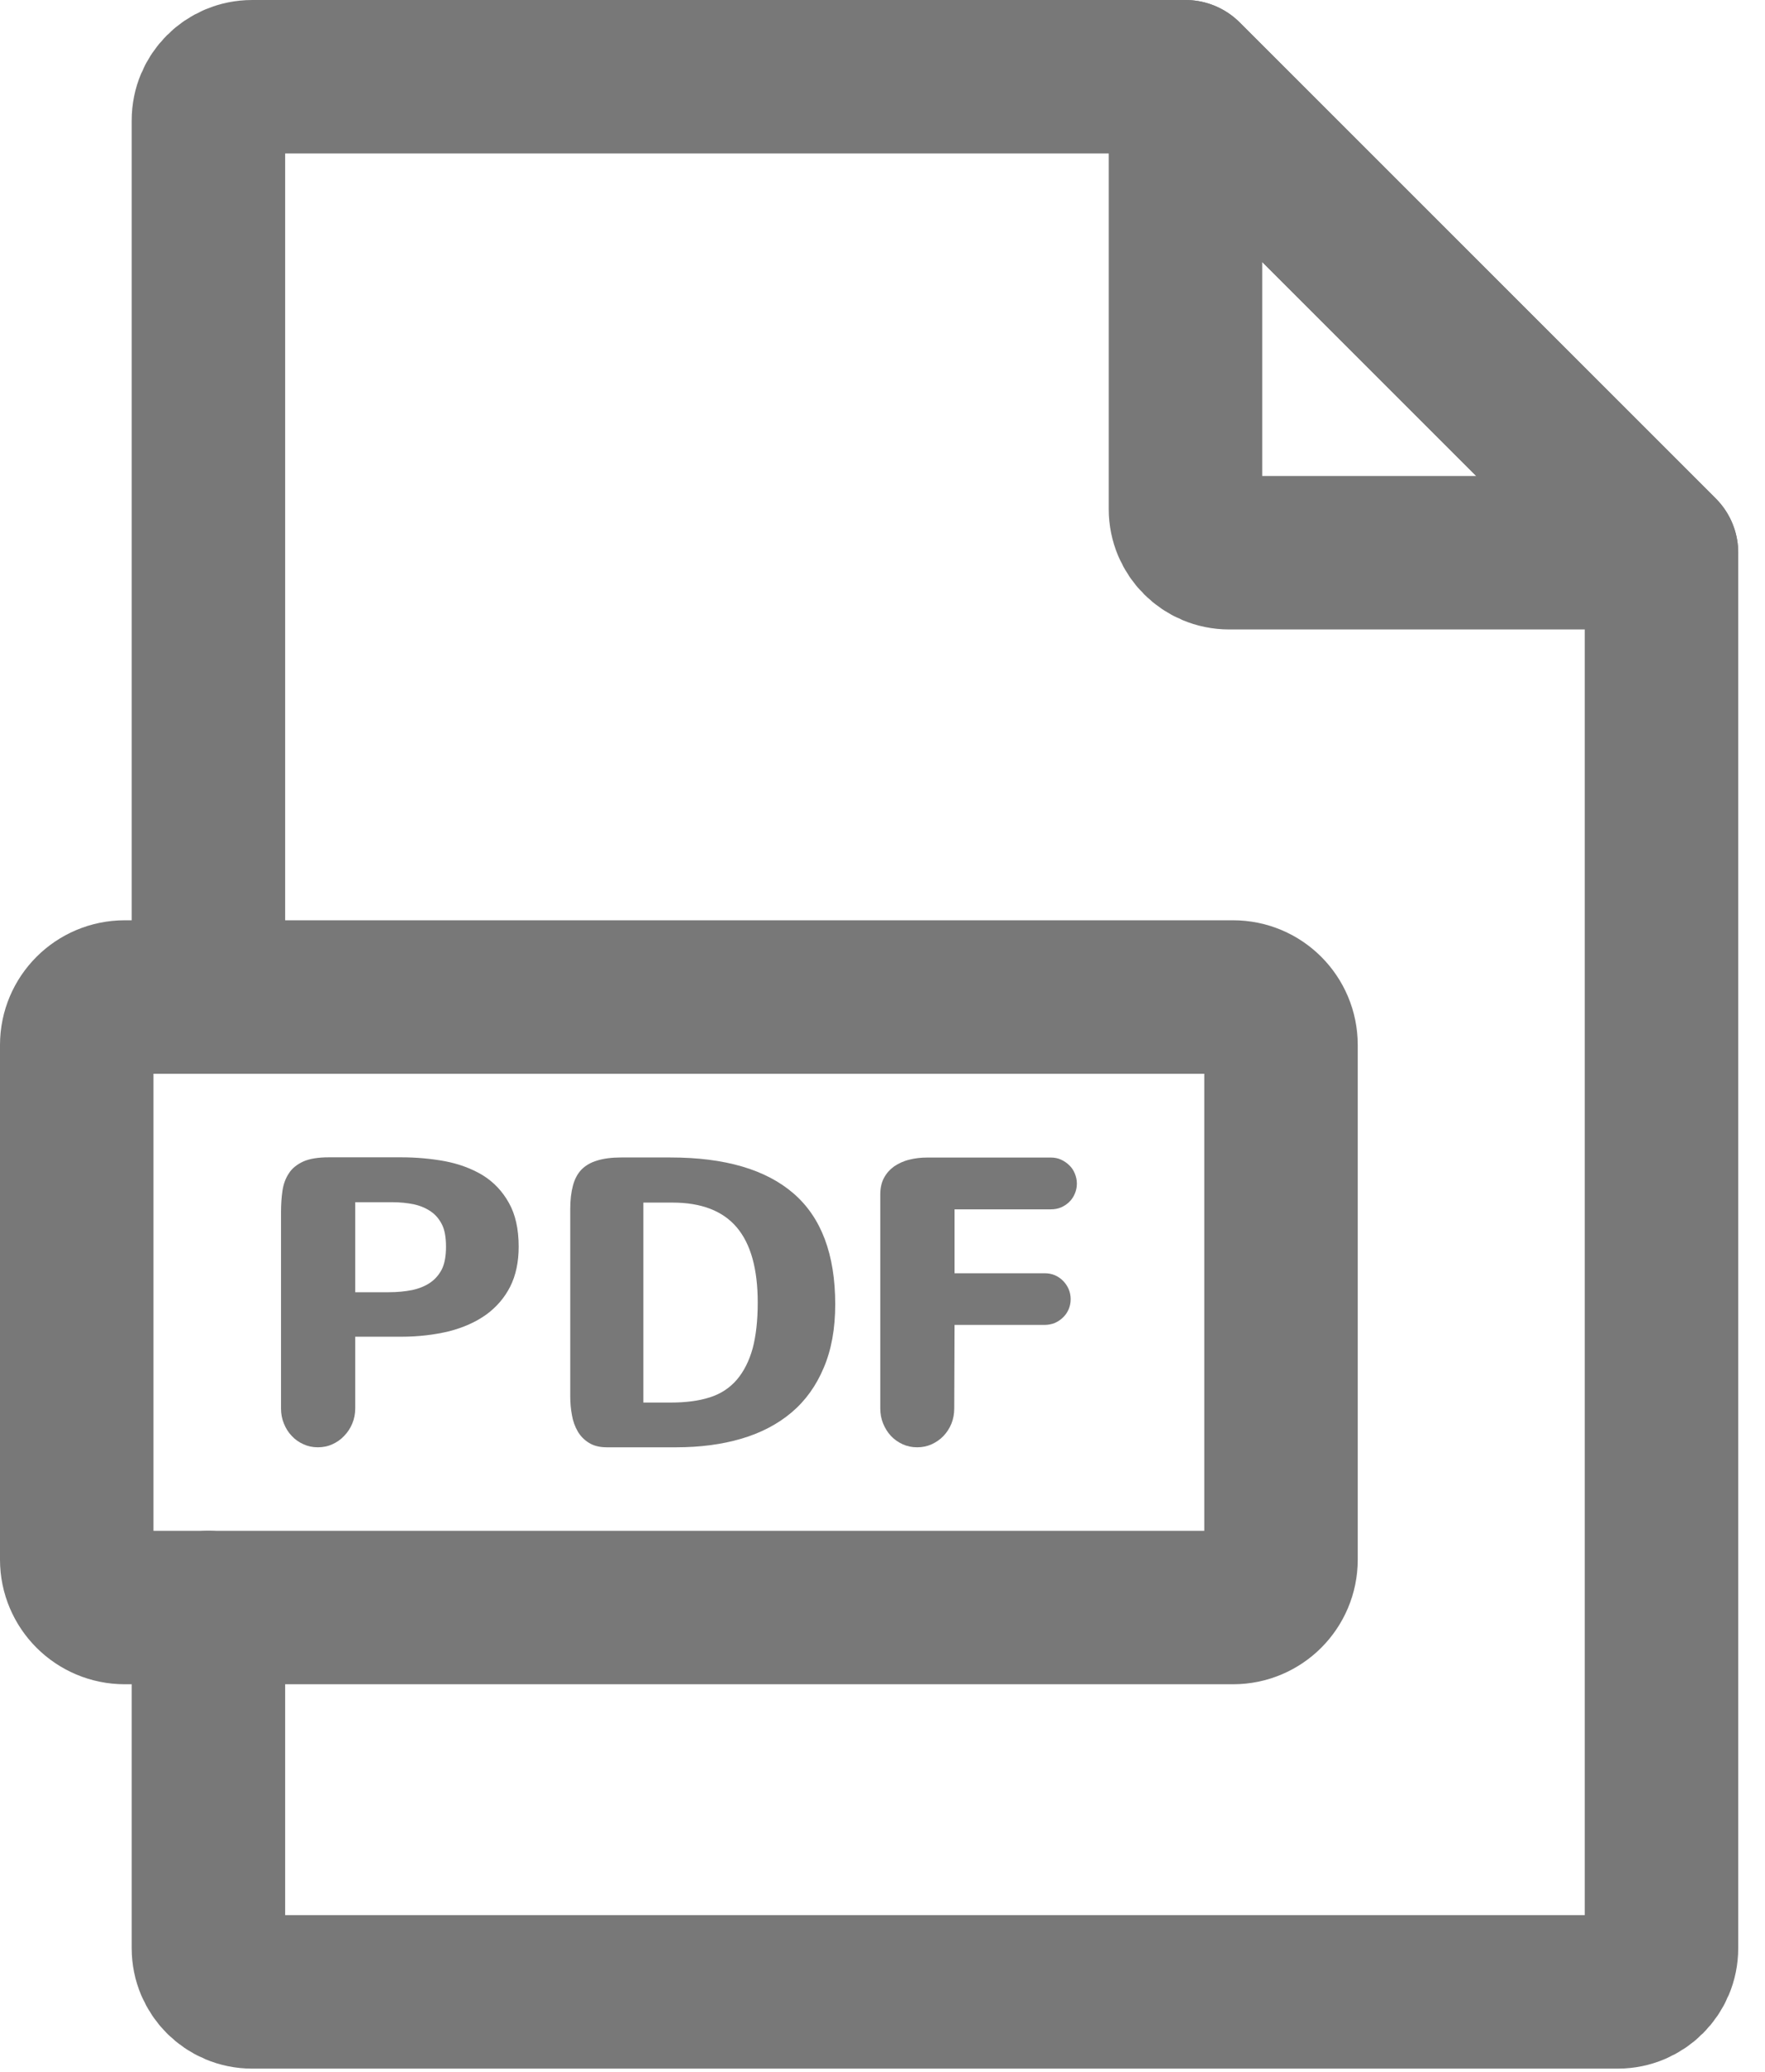
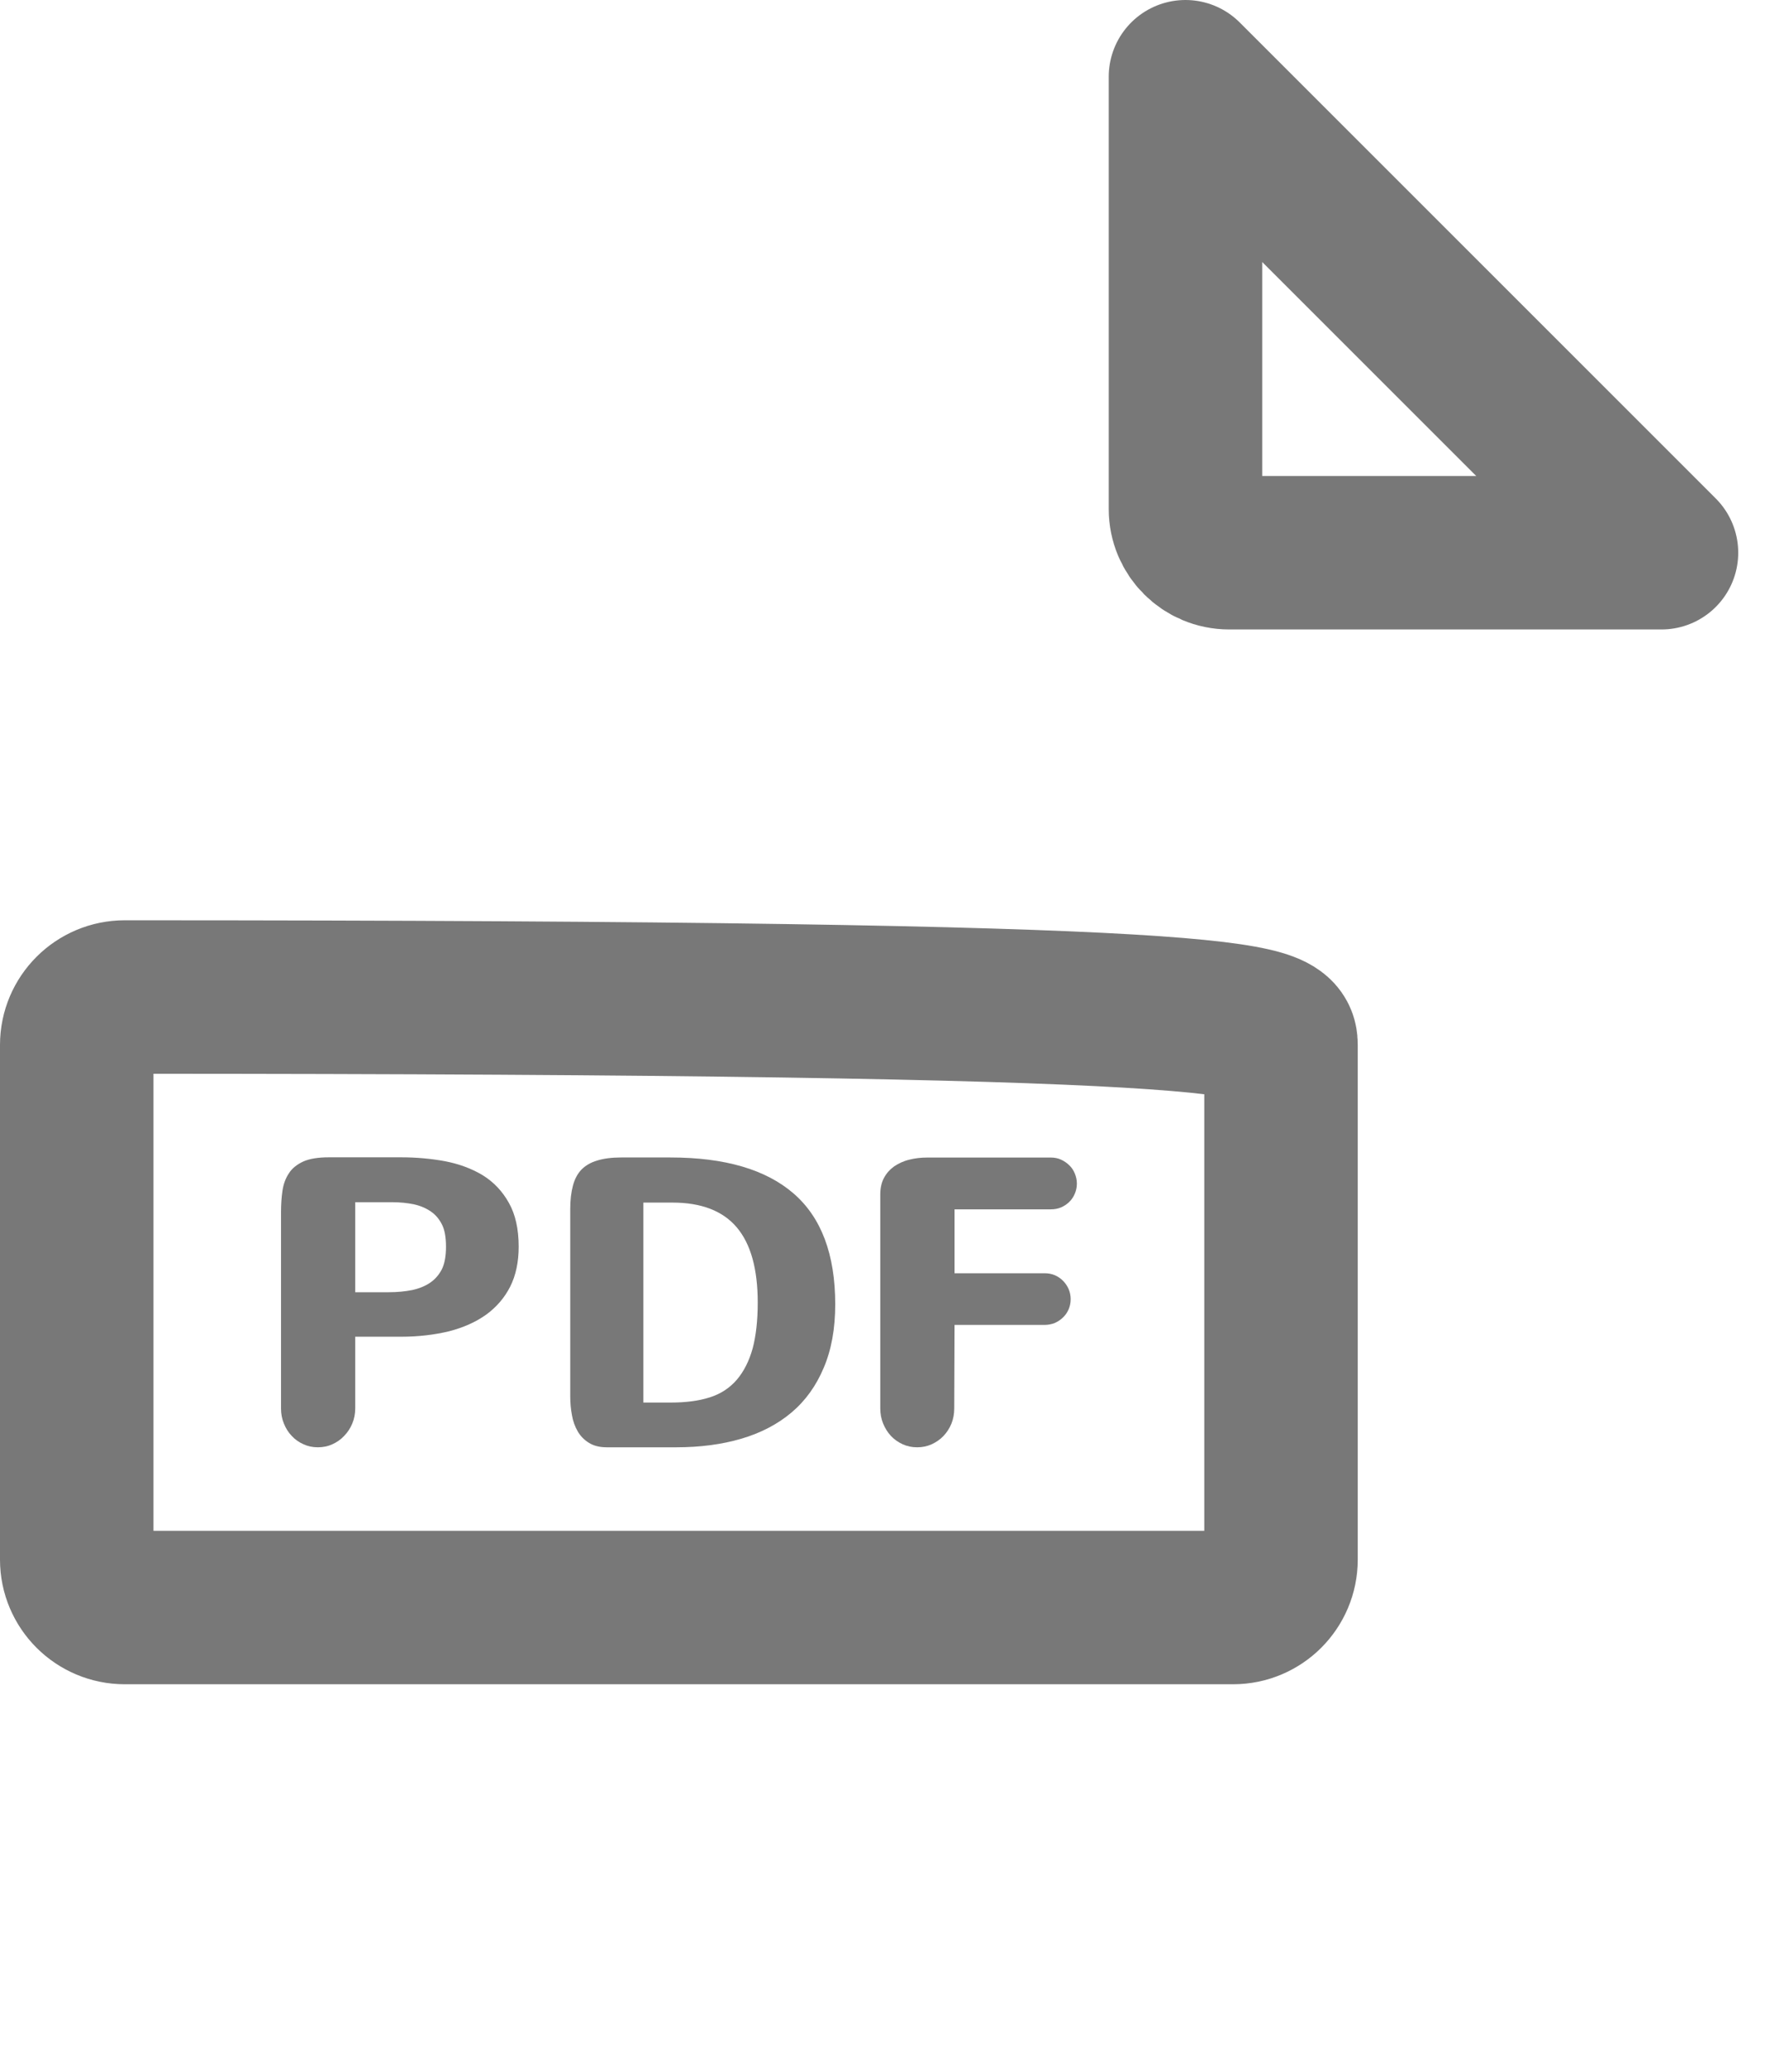
<svg xmlns="http://www.w3.org/2000/svg" width="23px" height="27px" viewBox="0 0 23 27" version="1.1">
  <title>PDF icon Copy 3</title>
  <desc>Created with Sketch.</desc>
  <defs />
  <g id="Mobile" stroke="none" stroke-width="1" fill="none" fill-rule="evenodd">
    <g id="Ferrovicmar_03_ficha-mobile-producto" transform="translate(-25, -529)">
      <g id="PDF-icon-Copy-3" transform="translate(26, 530)">
        <path d="M7.384,17.278 L7.739,17.278 C7.938,17.278 8.107,17.256 8.25,17.21 C8.392,17.165 8.509,17.088 8.603,16.979 C8.695,16.87 8.763,16.734 8.808,16.572 C8.851,16.41 8.874,16.211 8.874,15.975 C8.874,15.537 8.783,15.21 8.601,14.995 C8.419,14.78 8.139,14.672 7.763,14.672 L7.384,14.672 L7.384,17.278 Z M6.908,17.861 C6.814,17.861 6.737,17.842 6.675,17.803 C6.613,17.765 6.564,17.715 6.528,17.653 C6.492,17.59 6.466,17.52 6.453,17.441 C6.438,17.362 6.431,17.281 6.431,17.197 L6.431,14.753 C6.431,14.637 6.443,14.537 6.466,14.451 C6.488,14.367 6.525,14.297 6.577,14.242 C6.63,14.189 6.697,14.149 6.782,14.124 C6.865,14.098 6.969,14.084 7.092,14.084 L7.737,14.084 C8.446,14.084 8.981,14.241 9.342,14.554 C9.703,14.867 9.884,15.348 9.884,15.998 C9.884,16.316 9.834,16.591 9.734,16.825 C9.636,17.059 9.496,17.254 9.315,17.407 C9.134,17.56 8.915,17.674 8.661,17.749 C8.406,17.824 8.123,17.861 7.813,17.861 L6.908,17.861 Z" id="Fill-1" fill="#787878" />
        <path d="M4.066,15.84 C4.177,15.84 4.279,15.83 4.37,15.812 C4.462,15.792 4.541,15.76 4.605,15.716 C4.67,15.672 4.72,15.614 4.758,15.541 C4.794,15.467 4.812,15.37 4.812,15.247 C4.812,15.125 4.795,15.029 4.76,14.959 C4.725,14.889 4.678,14.832 4.616,14.789 C4.554,14.746 4.481,14.714 4.395,14.695 C4.309,14.677 4.214,14.667 4.11,14.667 L3.629,14.667 L3.629,15.84 L4.066,15.84 Z M3.629,17.354 C3.629,17.425 3.616,17.491 3.59,17.553 C3.564,17.614 3.529,17.668 3.484,17.713 C3.441,17.76 3.389,17.795 3.332,17.821 C3.274,17.848 3.21,17.861 3.142,17.861 C3.075,17.861 3.012,17.848 2.954,17.821 C2.896,17.795 2.845,17.76 2.802,17.713 C2.758,17.668 2.725,17.614 2.7,17.553 C2.674,17.491 2.662,17.425 2.662,17.354 L2.662,14.797 C2.662,14.699 2.668,14.605 2.681,14.516 C2.694,14.429 2.722,14.354 2.765,14.29 C2.806,14.225 2.87,14.175 2.951,14.137 C3.034,14.1 3.145,14.082 3.286,14.082 L4.225,14.082 C4.424,14.082 4.616,14.099 4.8,14.133 C4.985,14.169 5.149,14.23 5.291,14.316 C5.433,14.404 5.547,14.524 5.631,14.675 C5.716,14.825 5.759,15.016 5.759,15.247 C5.759,15.446 5.722,15.62 5.649,15.766 C5.575,15.912 5.47,16.034 5.337,16.131 C5.202,16.228 5.041,16.3 4.852,16.349 C4.662,16.395 4.453,16.42 4.225,16.42 L3.629,16.42 L3.629,17.354 Z" id="Fill-3" fill="#787878" />
        <path d="M12.614,15.593 C12.66,15.593 12.704,15.601 12.745,15.618 C12.786,15.636 12.822,15.66 12.853,15.692 C12.884,15.723 12.908,15.759 12.926,15.8 C12.943,15.841 12.952,15.884 12.952,15.931 C12.952,15.978 12.943,16.021 12.926,16.062 C12.908,16.103 12.884,16.139 12.853,16.168 C12.822,16.199 12.786,16.222 12.745,16.241 C12.704,16.257 12.66,16.266 12.614,16.266 L11.439,16.266 L11.435,17.354 C11.435,17.424 11.423,17.491 11.398,17.553 C11.373,17.614 11.338,17.668 11.294,17.714 C11.25,17.76 11.198,17.795 11.14,17.822 C11.082,17.848 11.019,17.861 10.952,17.861 C10.884,17.861 10.821,17.848 10.764,17.822 C10.706,17.795 10.654,17.76 10.611,17.714 C10.568,17.668 10.534,17.614 10.509,17.553 C10.483,17.491 10.471,17.424 10.471,17.354 L10.471,14.566 C10.471,14.482 10.487,14.41 10.52,14.349 C10.552,14.289 10.598,14.239 10.652,14.2 C10.709,14.162 10.773,14.131 10.848,14.113 C10.922,14.094 11,14.085 11.082,14.085 L12.694,14.085 C12.741,14.085 12.785,14.093 12.826,14.112 C12.865,14.13 12.902,14.154 12.933,14.185 C12.965,14.215 12.989,14.251 13.006,14.293 C13.023,14.334 13.033,14.378 13.033,14.425 C13.033,14.472 13.023,14.516 13.006,14.556 C12.989,14.597 12.965,14.633 12.933,14.664 C12.902,14.694 12.865,14.718 12.826,14.735 C12.785,14.752 12.741,14.76 12.694,14.76 L11.439,14.76 L11.439,15.593 L12.614,15.593 Z" id="Fill-5" fill="#787878" />
-         <path d="M1.716,19.949 L1.716,24.389 C1.716,24.703 1.97,24.958 2.285,24.958 L20.082,24.958 C20.396,24.958 20.651,24.703 20.651,24.389 L20.651,6.203 L14.448,8.06451613e-05 L2.285,8.06451613e-05 C1.97,8.06451613e-05 1.716,0.255 1.716,0.569 L1.716,11.993" id="Stroke-7" stroke="#787878" stroke-width="2" stroke-linecap="round" stroke-linejoin="round" />
        <path d="M15.017,6.203 L20.651,6.203 L14.448,0 L14.448,5.634 C14.448,5.949 14.703,6.203 15.017,6.203 Z" id="Stroke-9" stroke="#787878" stroke-width="2" stroke-linecap="round" stroke-linejoin="round" />
-         <path d="M15.069,19.949 L0.625,19.949 C0.28,19.949 -8.06451613e-05,19.669 -8.06451613e-05,19.325 L-8.06451613e-05,12.618 C-8.06451613e-05,12.273 0.28,11.993 0.625,11.993 L15.069,11.993 C15.414,11.993 15.693,12.273 15.693,12.618 L15.693,19.325 C15.693,19.669 15.414,19.949 15.069,19.949 Z" id="Stroke-11" stroke="#787878" stroke-width="2" stroke-linecap="round" stroke-linejoin="round" />
+         <path d="M15.069,19.949 L0.625,19.949 C0.28,19.949 -8.06451613e-05,19.669 -8.06451613e-05,19.325 L-8.06451613e-05,12.618 C-8.06451613e-05,12.273 0.28,11.993 0.625,11.993 C15.414,11.993 15.693,12.273 15.693,12.618 L15.693,19.325 C15.693,19.669 15.414,19.949 15.069,19.949 Z" id="Stroke-11" stroke="#787878" stroke-width="2" stroke-linecap="round" stroke-linejoin="round" />
      </g>
    </g>
  </g>
</svg>